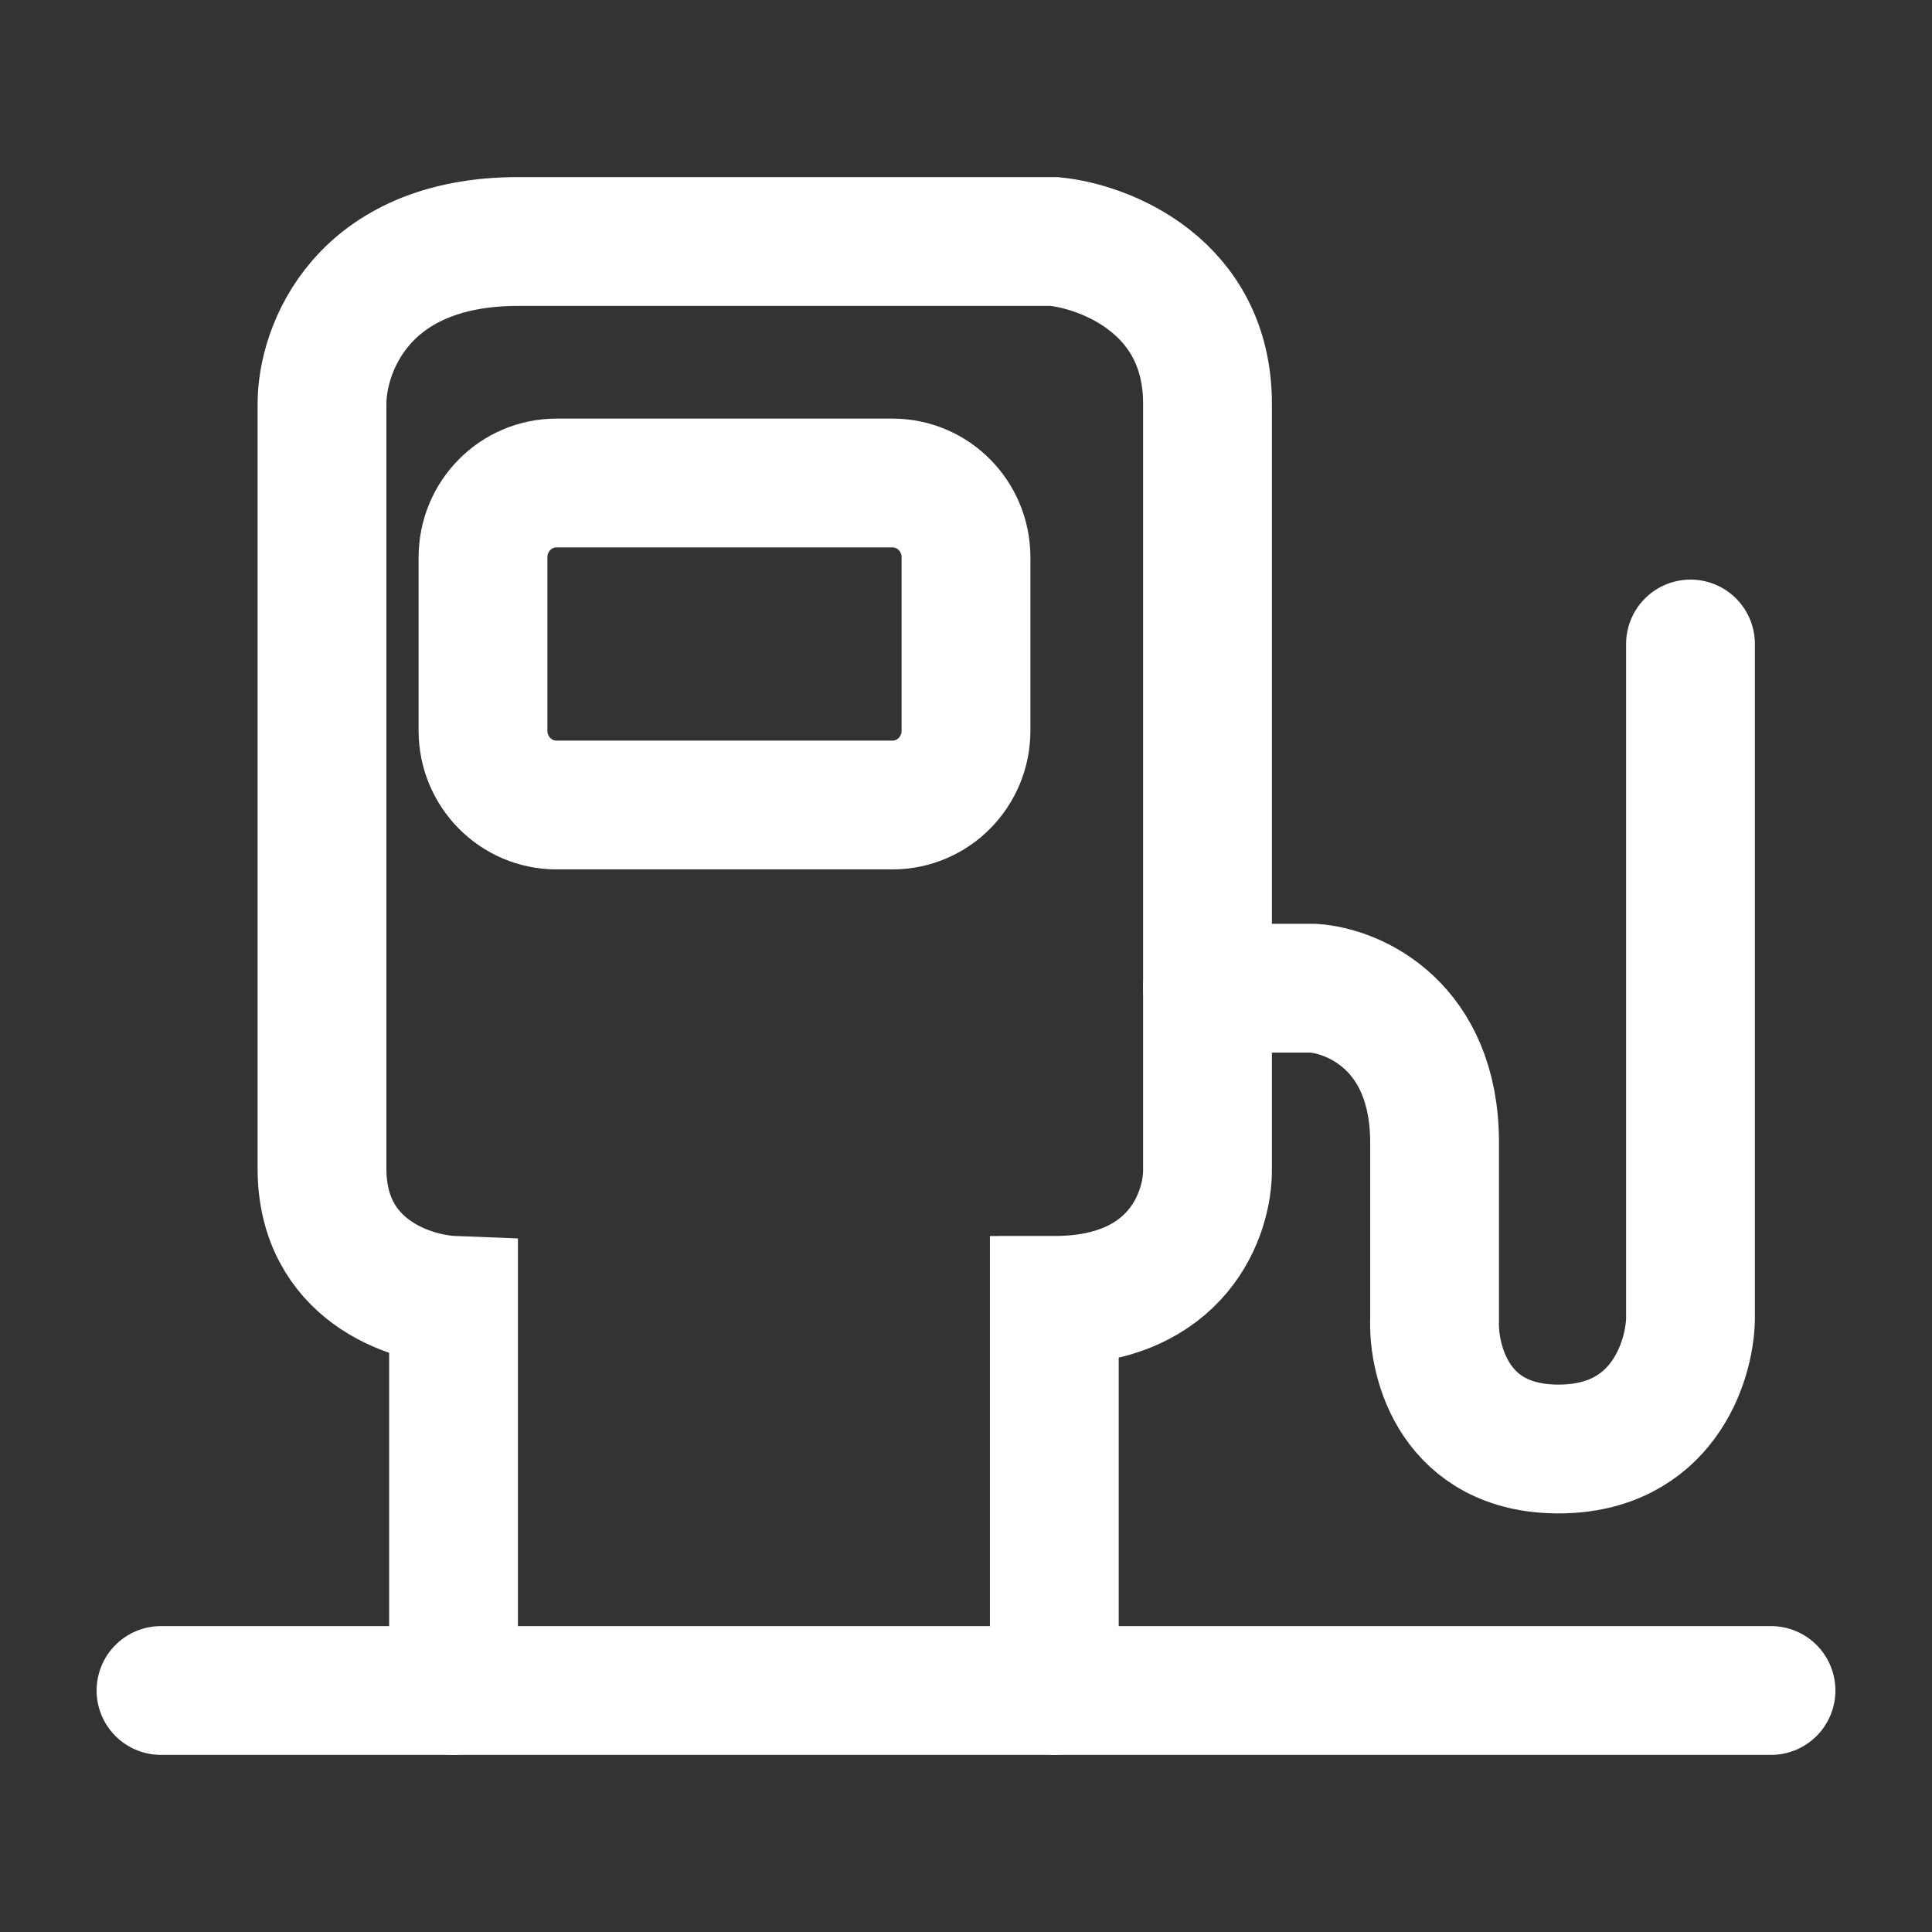
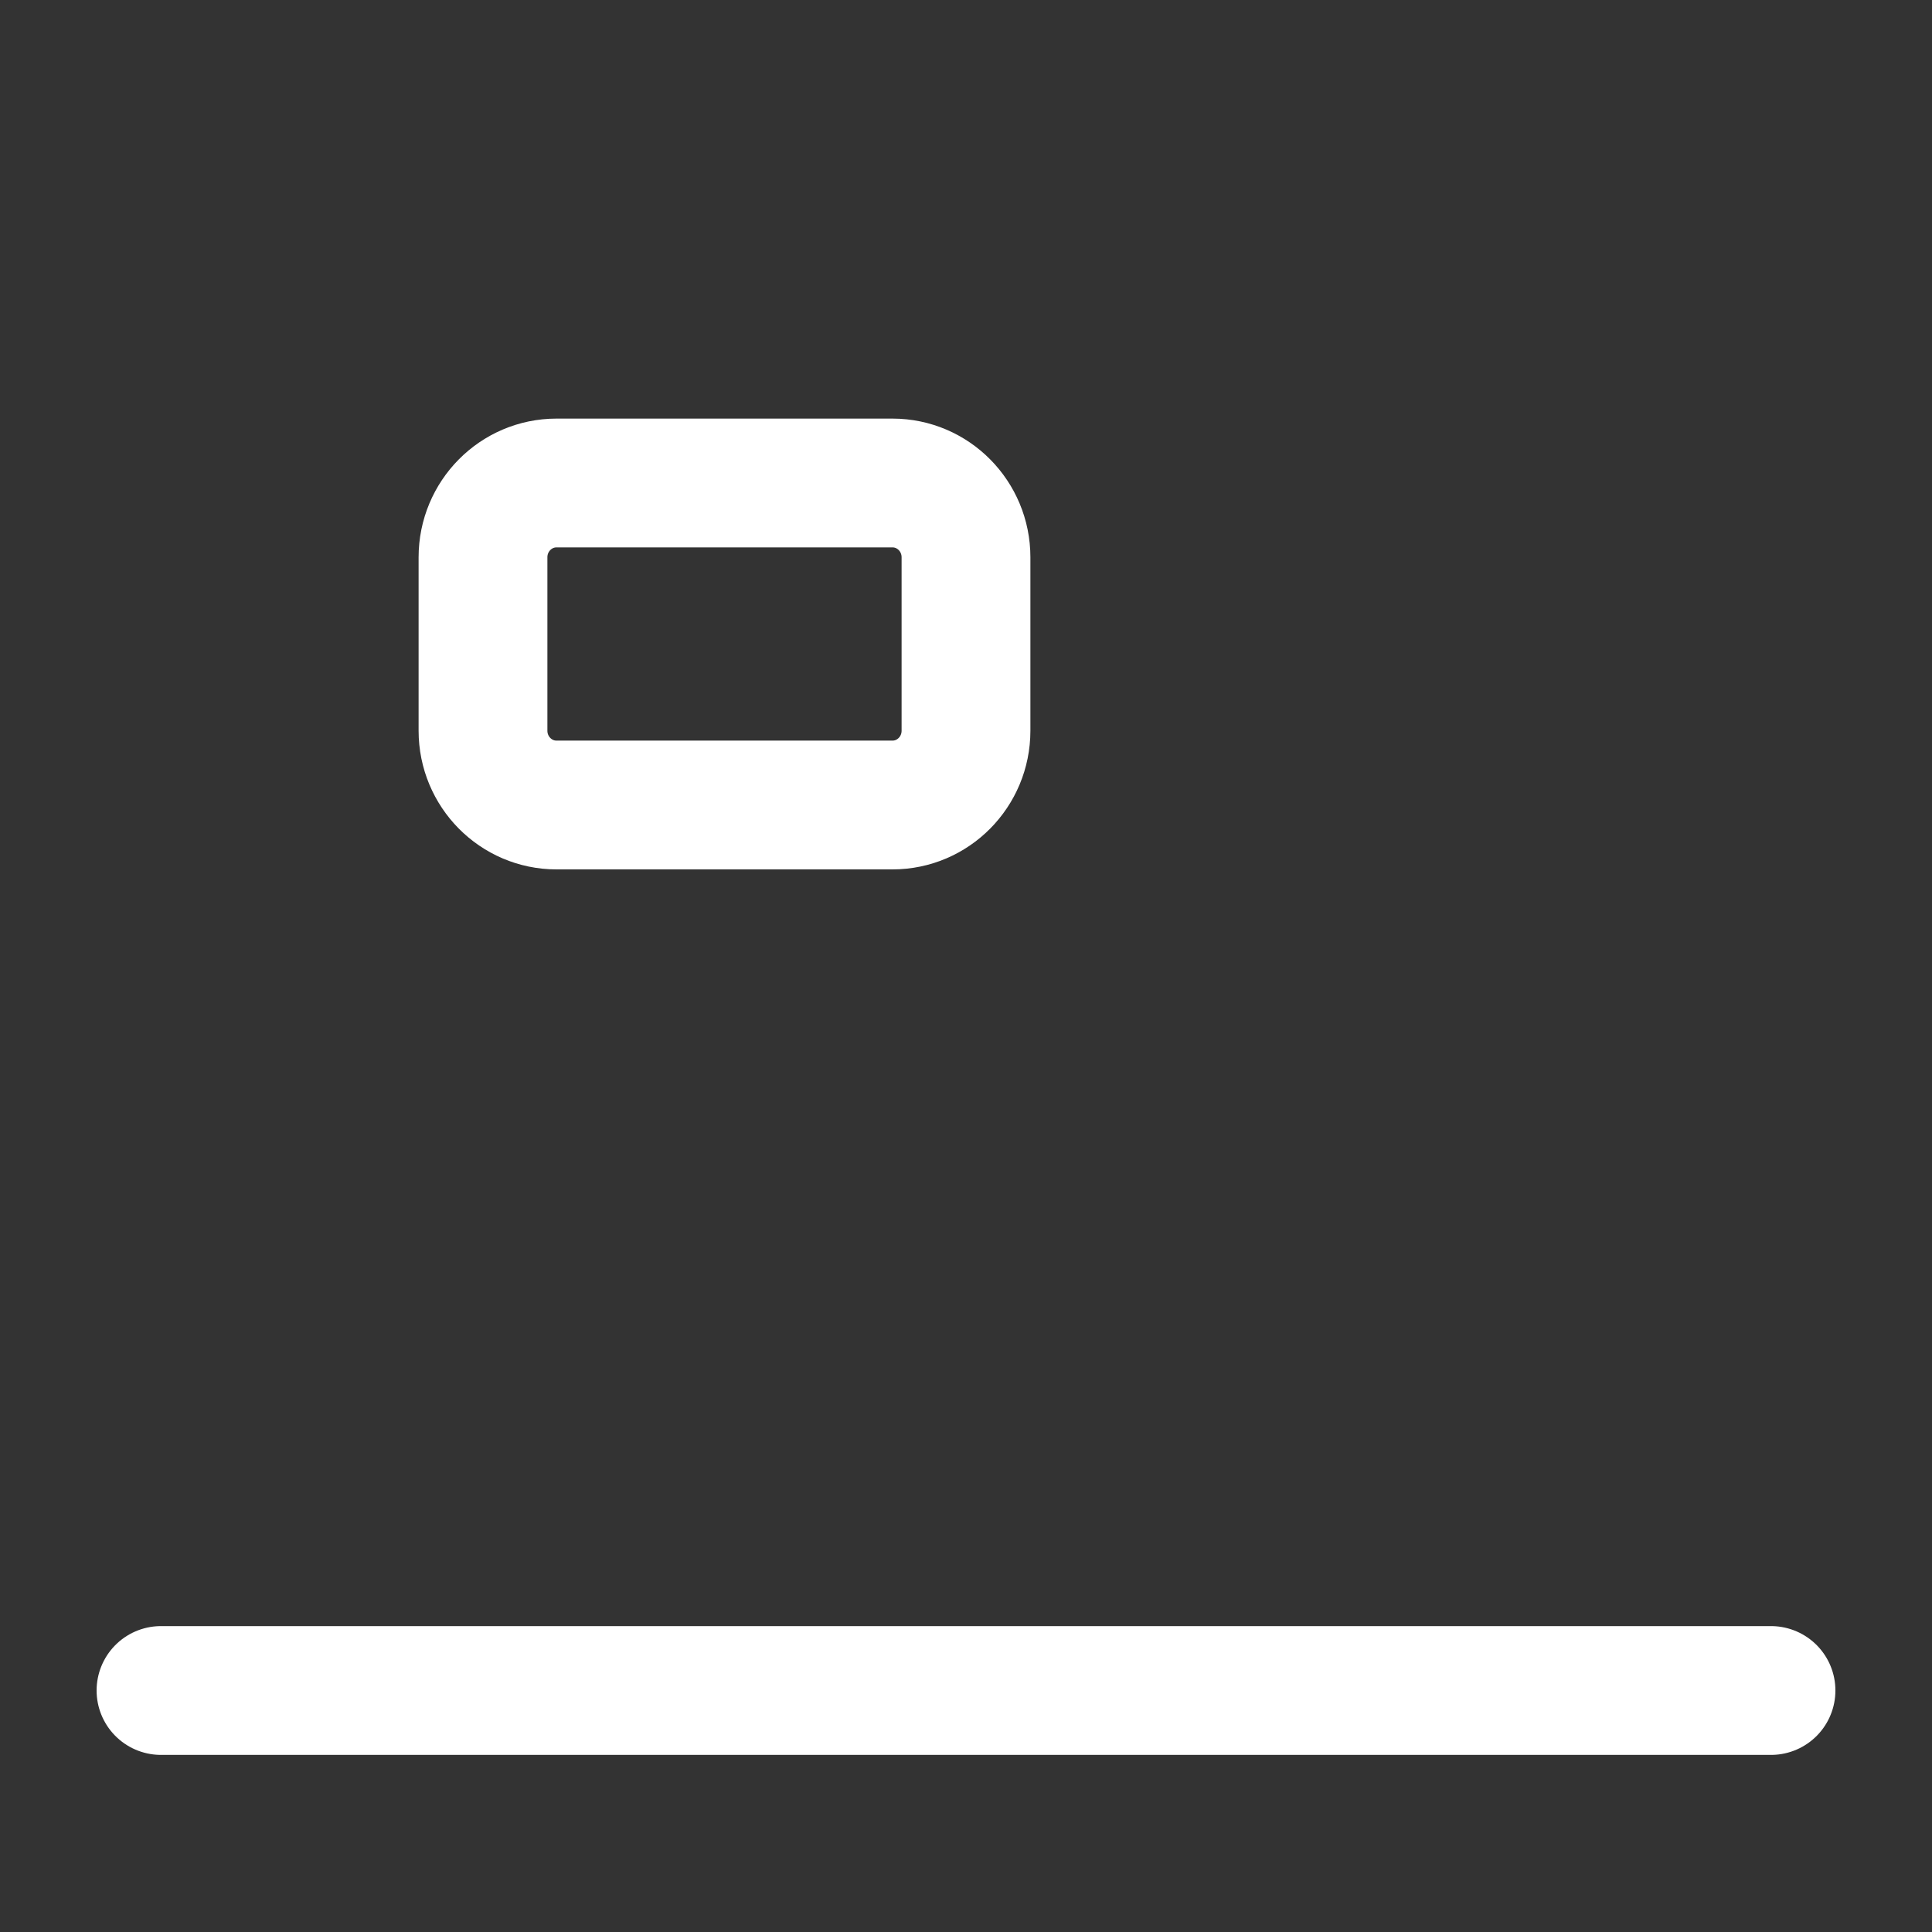
<svg xmlns="http://www.w3.org/2000/svg" width="24" height="24" viewBox="0 0 24 24" fill="none">
  <rect x="0" y="0" width="24" height="24" fill="#333333" stroke="none" />
  <path d="M2 21H22" stroke="white" stroke-width="1.6" stroke-linecap="round" />
-   <path d="M5.634 21V16.154C5.089 16.133 4 15.776 4 14.517C4 13.259 4 7.658 4 5.015C4 4.343 4.489 3 6.438 3C8.388 3 11.69 3 13.097 3C13.731 3.063 15 3.555 15 5.015C15 6.474 15 11.958 15 14.517C15.009 15.063 14.643 16.154 13.097 16.154V21" stroke="white" stroke-width="1.6" stroke-linecap="round" />
-   <path d="M15 12.276H16.316C16.818 12.309 17.821 12.741 17.821 14.195C17.821 15.65 17.821 16.26 17.821 16.384C17.799 16.922 18.076 18 19.36 18C20.645 18 20.989 16.922 21 16.384V8" stroke="white" stroke-width="1.6" stroke-linecap="round" />
  <path d="M11.087 6H6.913C6.409 6 6 6.413 6 6.923V9.077C6 9.587 6.409 10 6.913 10H11.087C11.591 10 12 9.587 12 9.077V6.923C12 6.413 11.591 6 11.087 6Z" stroke="white" stroke-width="1.6" />
</svg>